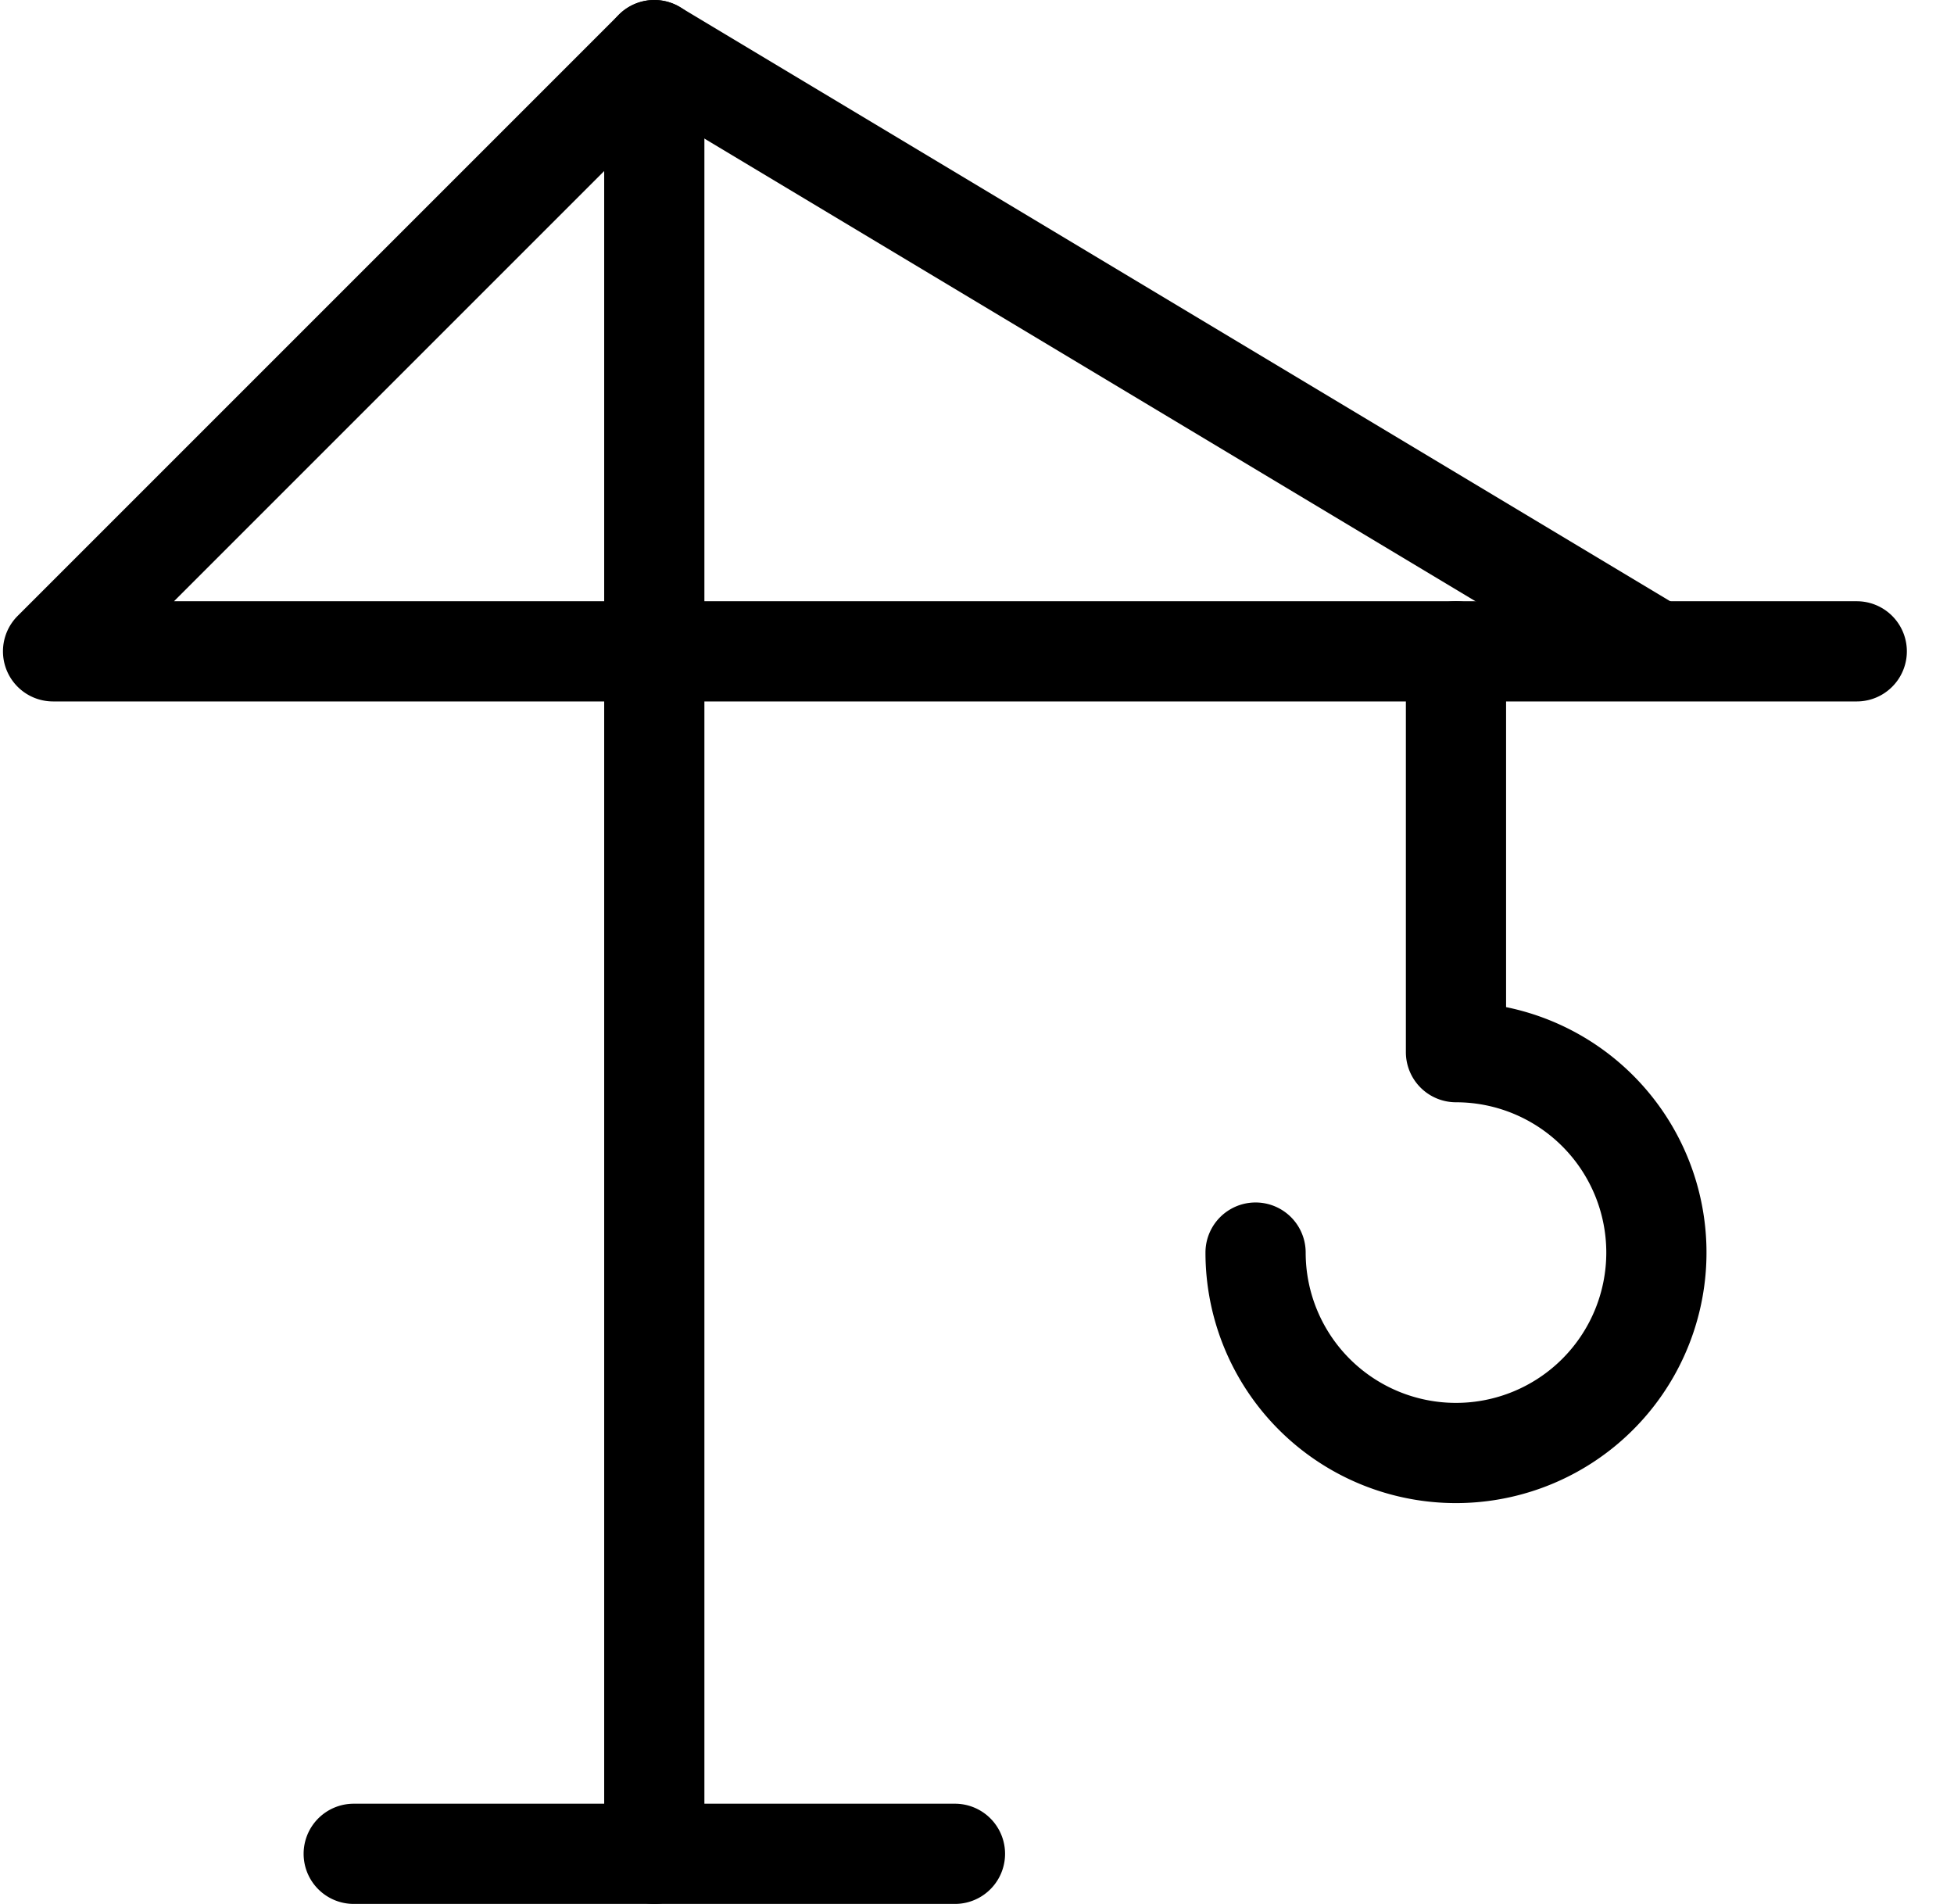
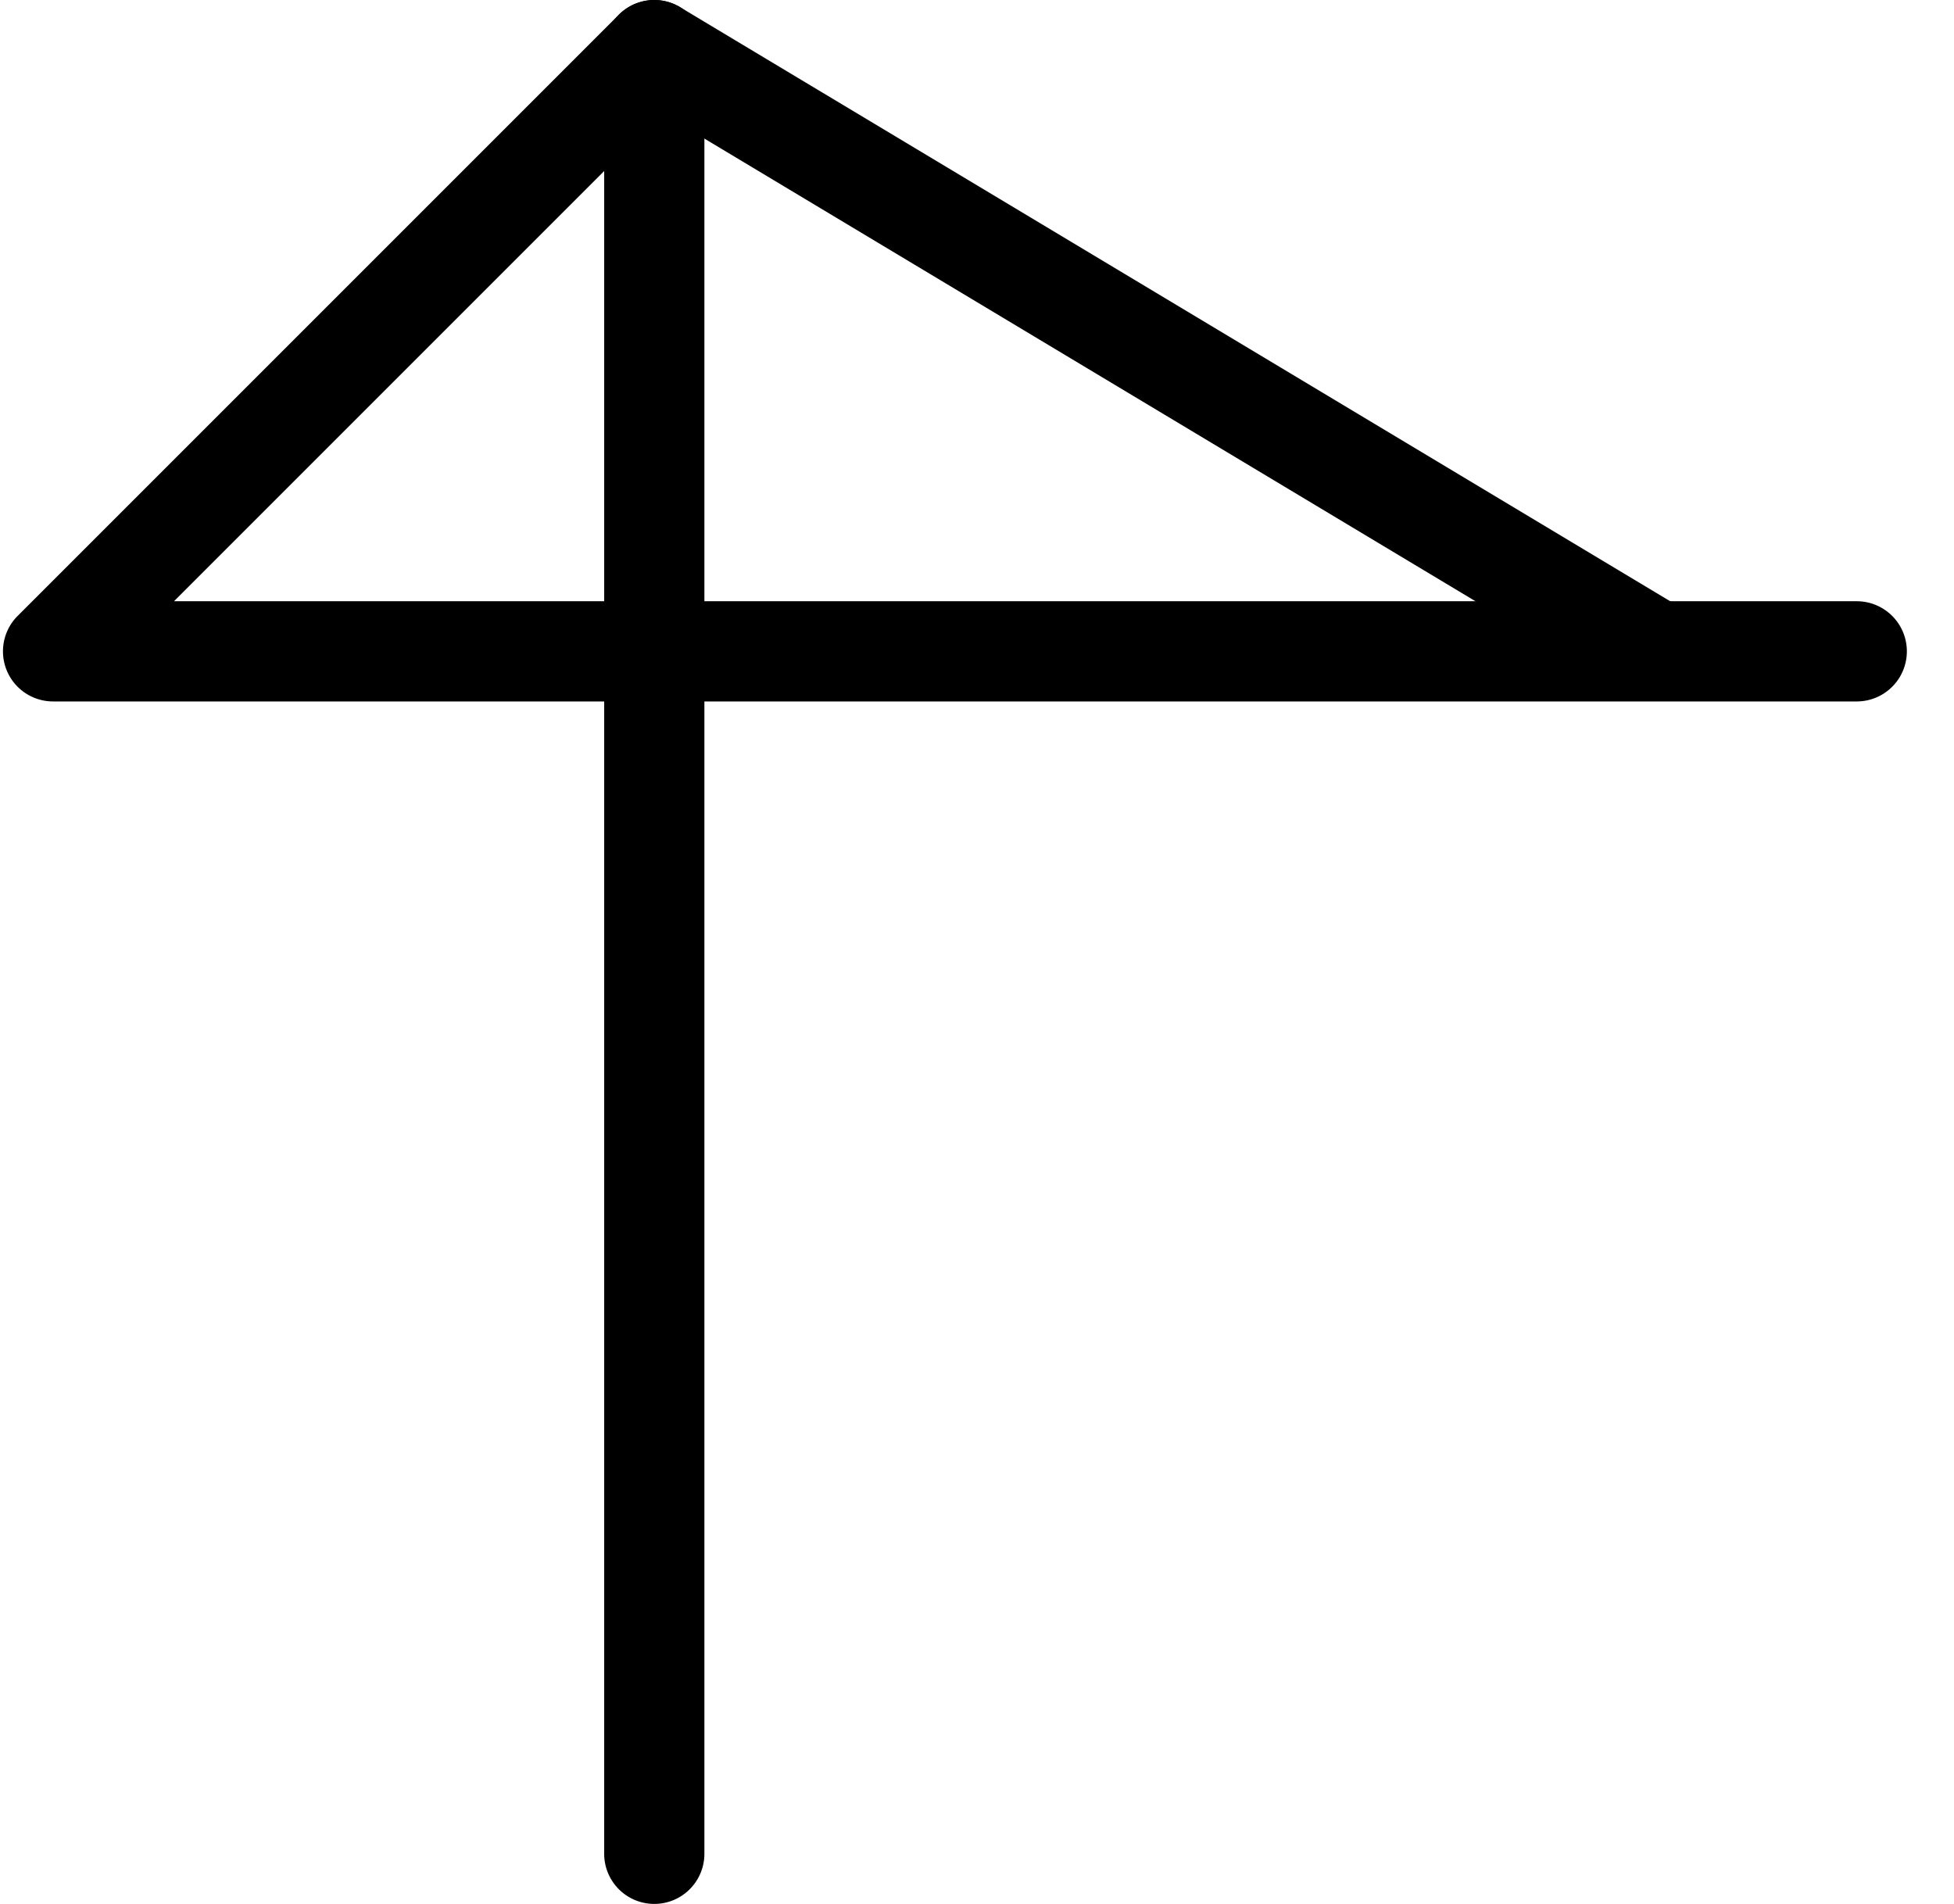
<svg xmlns="http://www.w3.org/2000/svg" width="39" height="38" fill="currentColor" viewBox="0 0 39 38">
-   <path fill-rule="evenodd" d="M6.06 37a1 1 0 0 1 1-1h12a1 1 0 0 1 0 2h-12a1 1 0 0 1-1-1Z" clip-rule="evenodd" />
  <path fill-rule="evenodd" d="M13.442.076a1 1 0 0 1 .617.924v11h23a1 1 0 0 1 0 2h-23v23a1 1 0 0 1-2 0V14h-11a1 1 0 0 1-.707-1.707l12-12a1 1 0 0 1 1.09-.217ZM12.059 12V3.414L3.473 12h8.586Z" clip-rule="evenodd" />
  <path fill-rule="evenodd" d="M12.202.486a1 1 0 0 1 1.372-.343l20 12a1 1 0 0 1-1.03 1.714l-20-12a1 1 0 0 1-.342-1.371Z" clip-rule="evenodd" />
-   <path fill-rule="evenodd" d="M29.06 12a1 1 0 0 1 1 1v7.101a5 5 0 1 1-6 4.899 1 1 0 1 1 2 0 3 3 0 1 0 3-3 1 1 0 0 1-1-1v-8a1 1 0 0 1 1-1Z" clip-rule="evenodd" />
</svg>